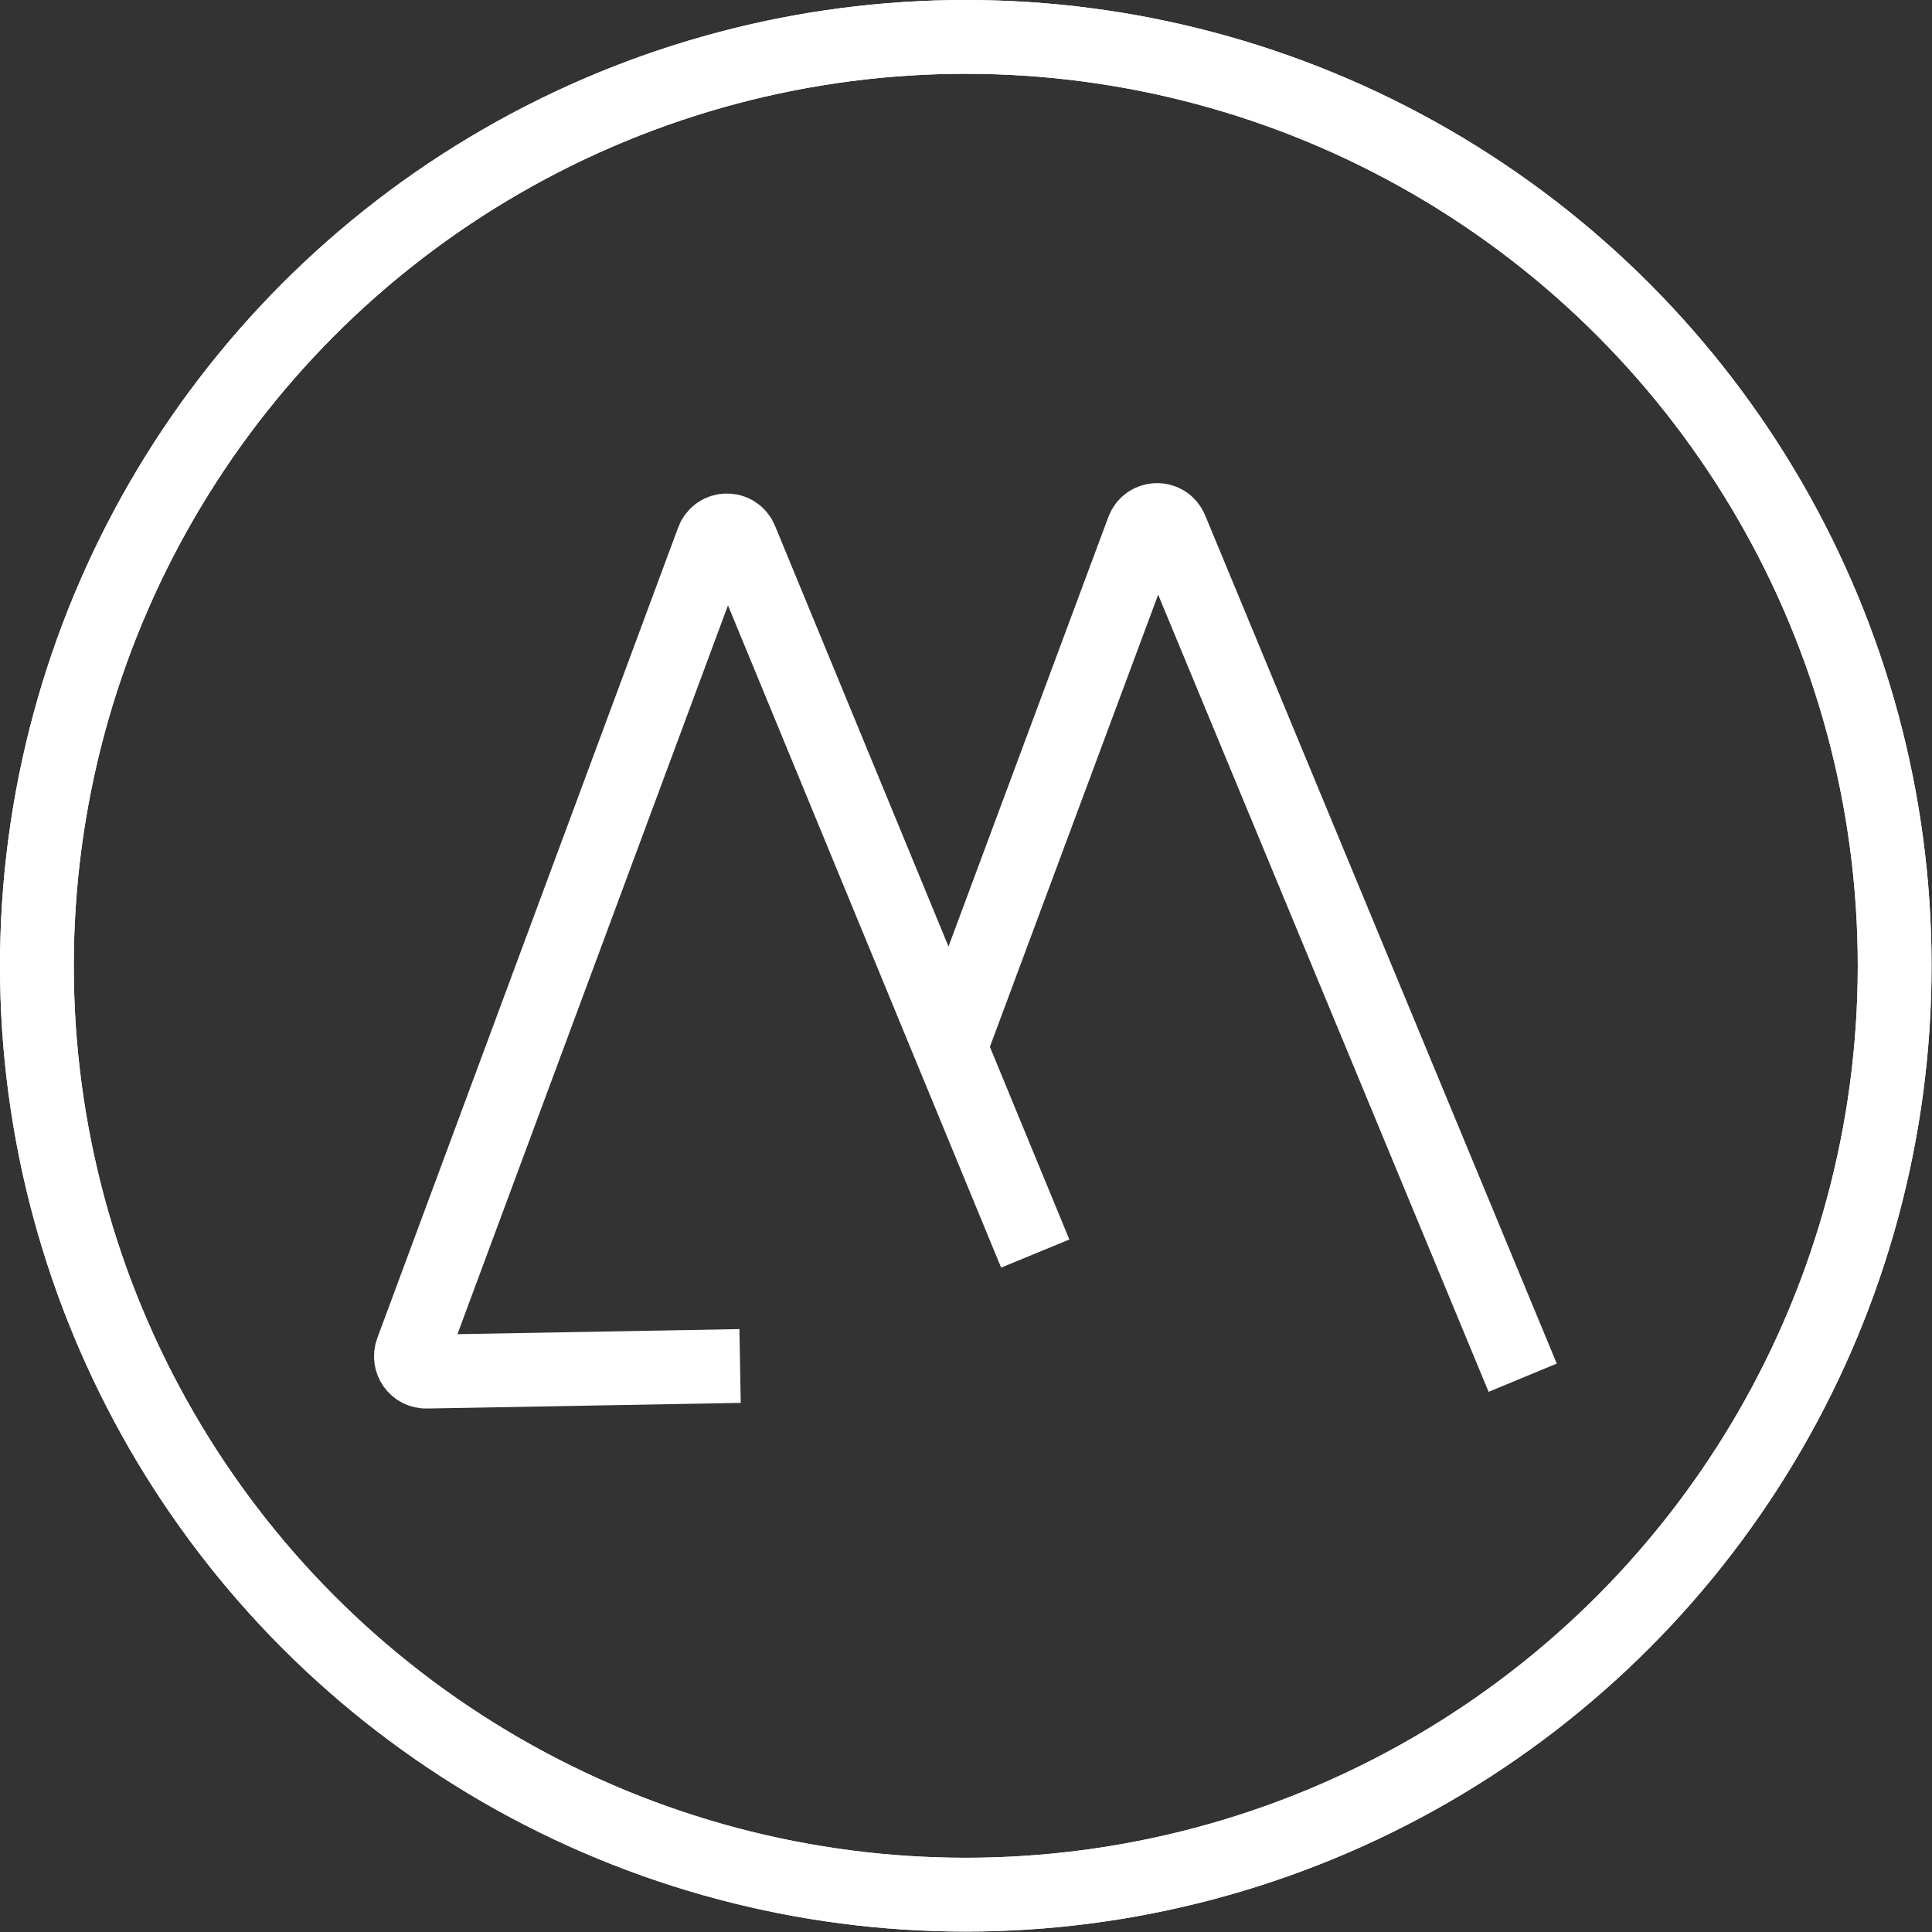
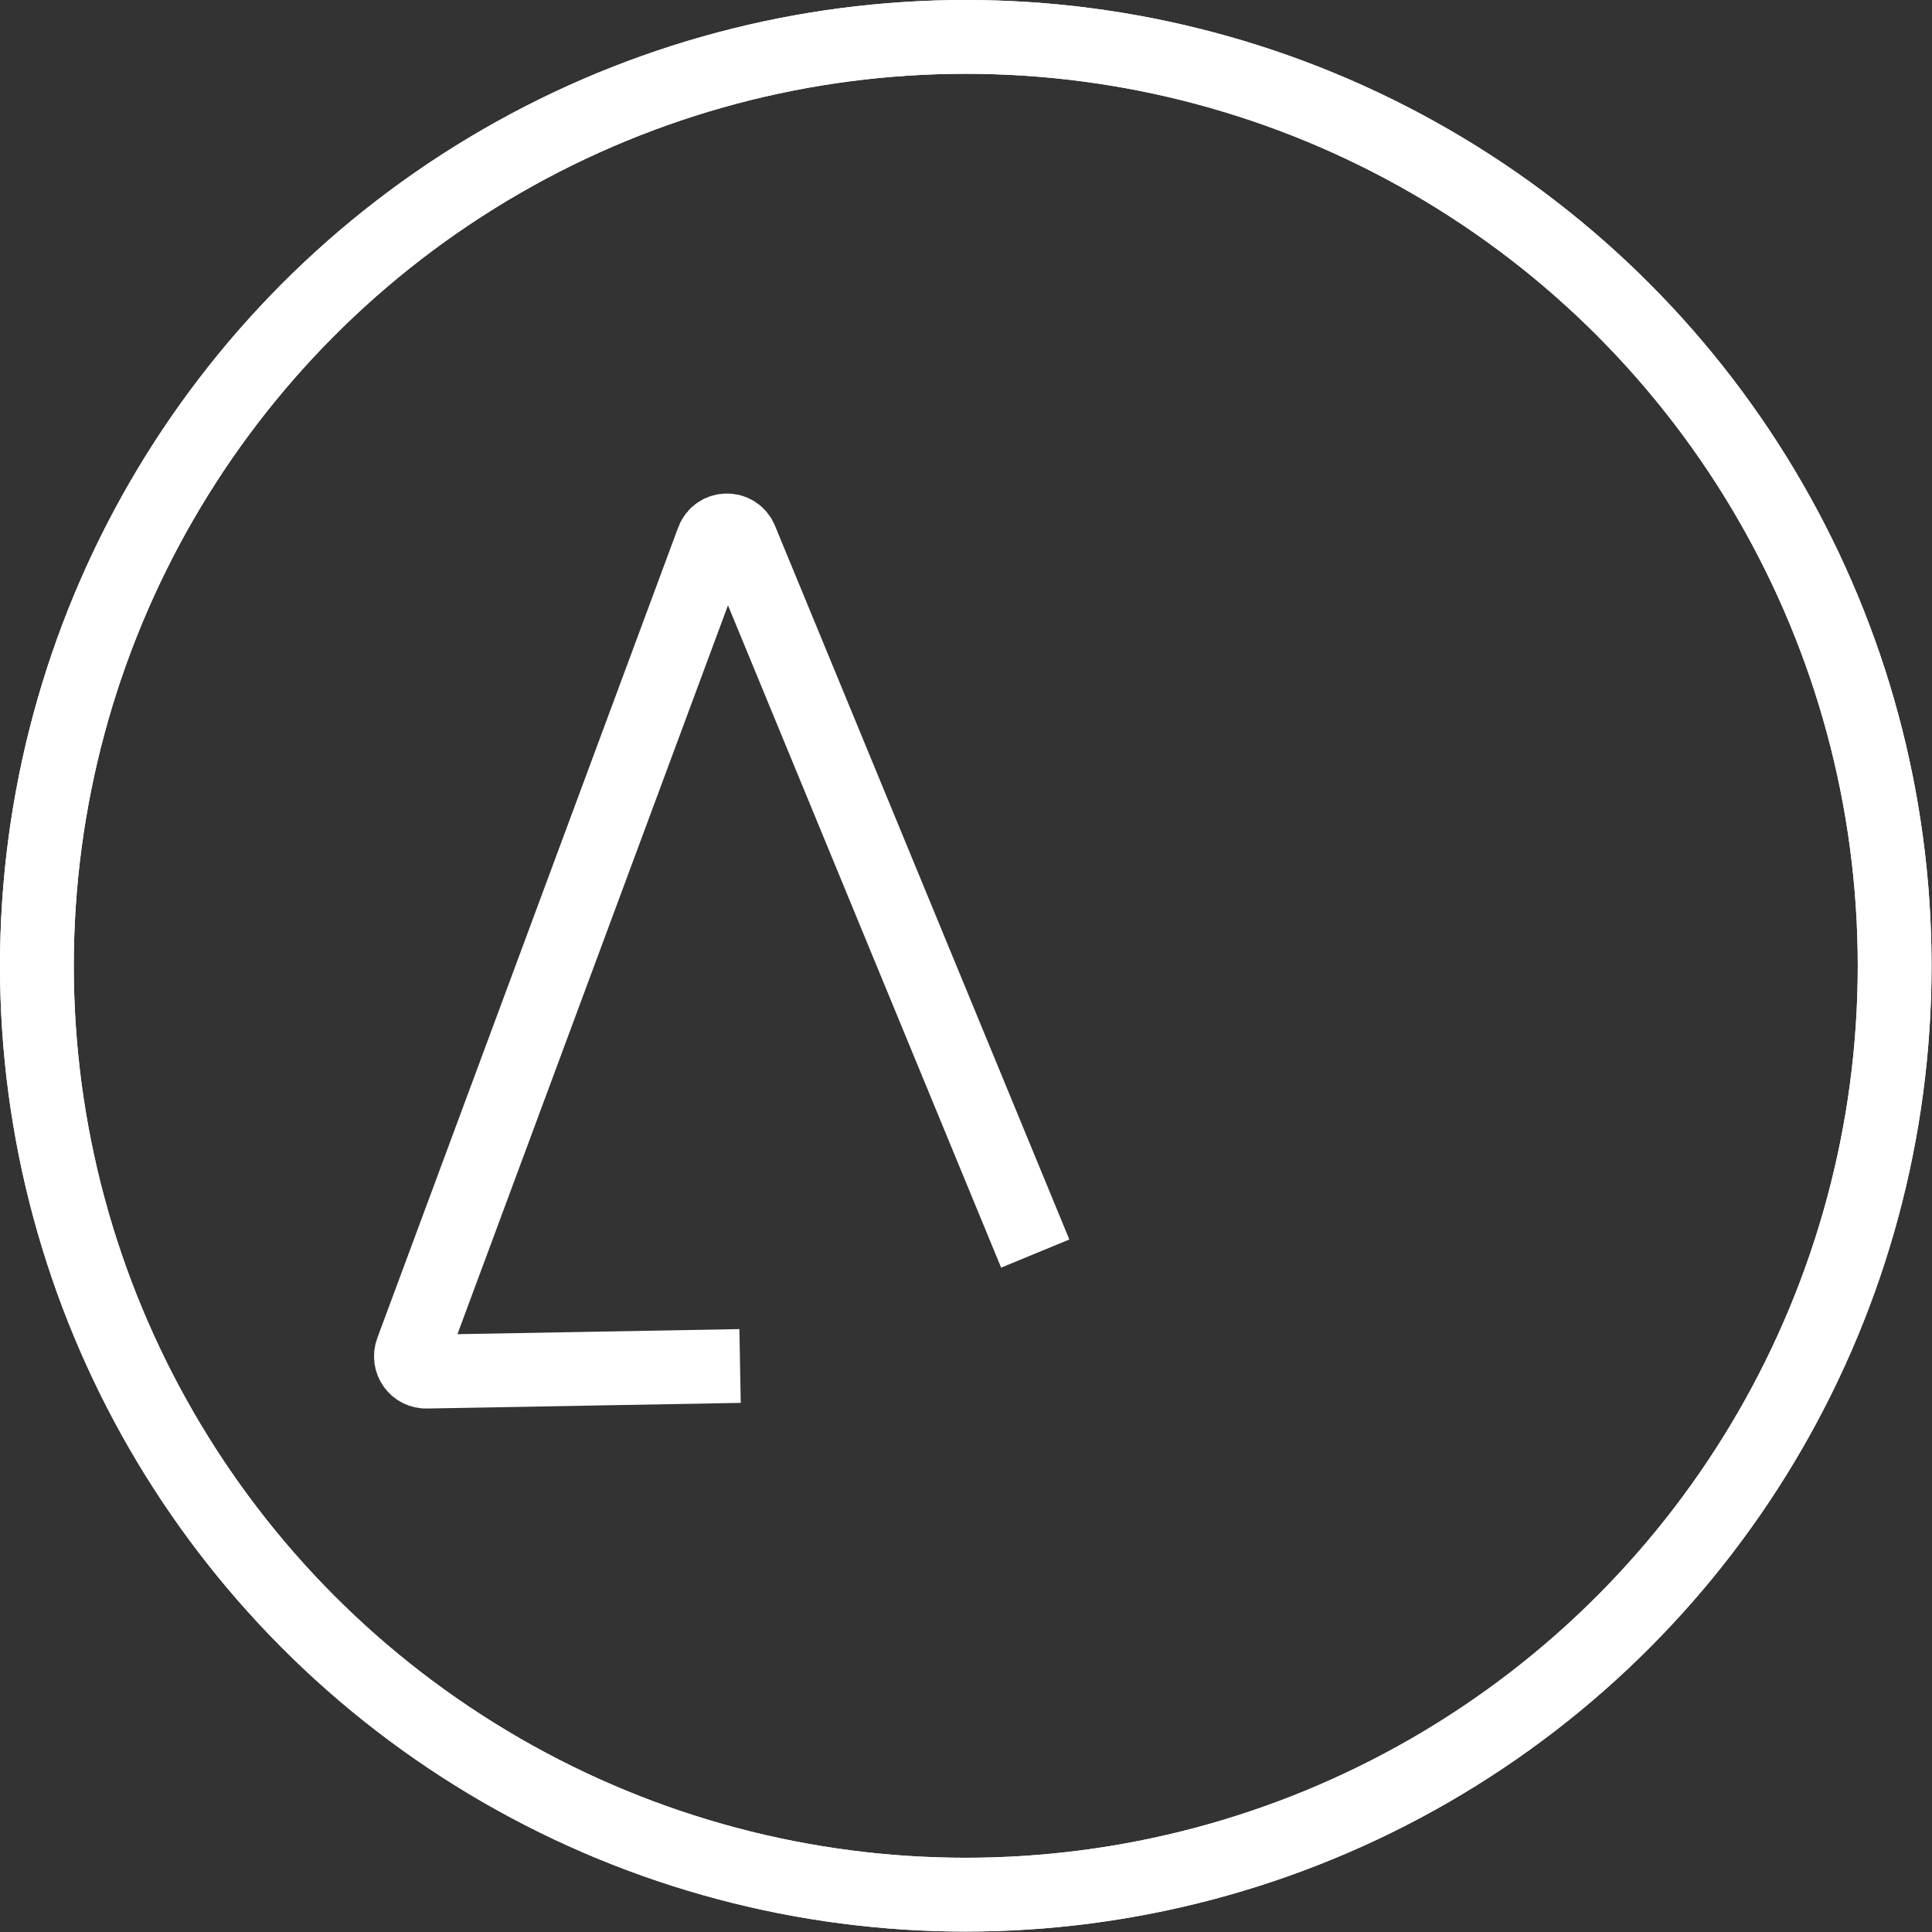
<svg xmlns="http://www.w3.org/2000/svg" version="1.1" x="0px" y="0px" viewBox="0 0 445.1 445.1" style="enable-background:new 0 0 445.1 445.1;" xml:space="preserve">
  <rect x="0" y="0" width="445.1" height="445.1" fill="#333333" stroke="none" />
  <style type="text/css">
	.st0{fill:none;stroke:#FFFFFF;stroke-width:17;stroke-miterlimit:10;}
	.st1{fill:#FFFFFF;stroke:#FFFFFF;stroke-width:17;stroke-miterlimit:10;}
	.st2{fill:#FFFFFF;stroke:#FFFFFF;stroke-width:4;stroke-miterlimit:10;}
	.st3{display:none;}
	.st4{display:inline;fill:none;stroke:#1047F9;stroke-width:17;stroke-miterlimit:10;}
</style>
  <g id="Layer_1">
    <circle class="st0" cx="222.5" cy="222.5" r="214" />
    <circle class="st0" cx="222.5" cy="222.5" r="214" />
    <path class="st1" d="M138.9,345.2" />
-     <path class="st2" d="M102.3,308.4" />
  </g>
  <g id="Layer_2" class="st3">
    <path class="st4" d="M139.3,334.3V123.8c0-1.4,1.1-2.5,2.5-2.5c0.8,0,1.5,0.3,2,0.9l77.2,94c0.9,1.1,2.5,1.2,3.6,0.3   c0.1-0.1,0.2-0.2,0.3-0.3l77.4-94.1c0.9-1.1,2.5-1.2,3.5-0.4c0.6,0.5,0.9,1.2,0.9,2v210.6" />
  </g>
  <g id="Layer_3">
    <path class="st0" d="M238.5,288.8l-67.8-164.4c-1.2-3-5.4-2.9-6.5,0.1L94.9,311.2c-0.9,2.4,0.9,4.9,3.4,4.8l72.2-1.3" />
-     <path class="st0" d="M218.9,241.4l44.4-119.3c1.1-3,5.3-3.1,6.5-0.1l81,195.4" />
  </g>
</svg>